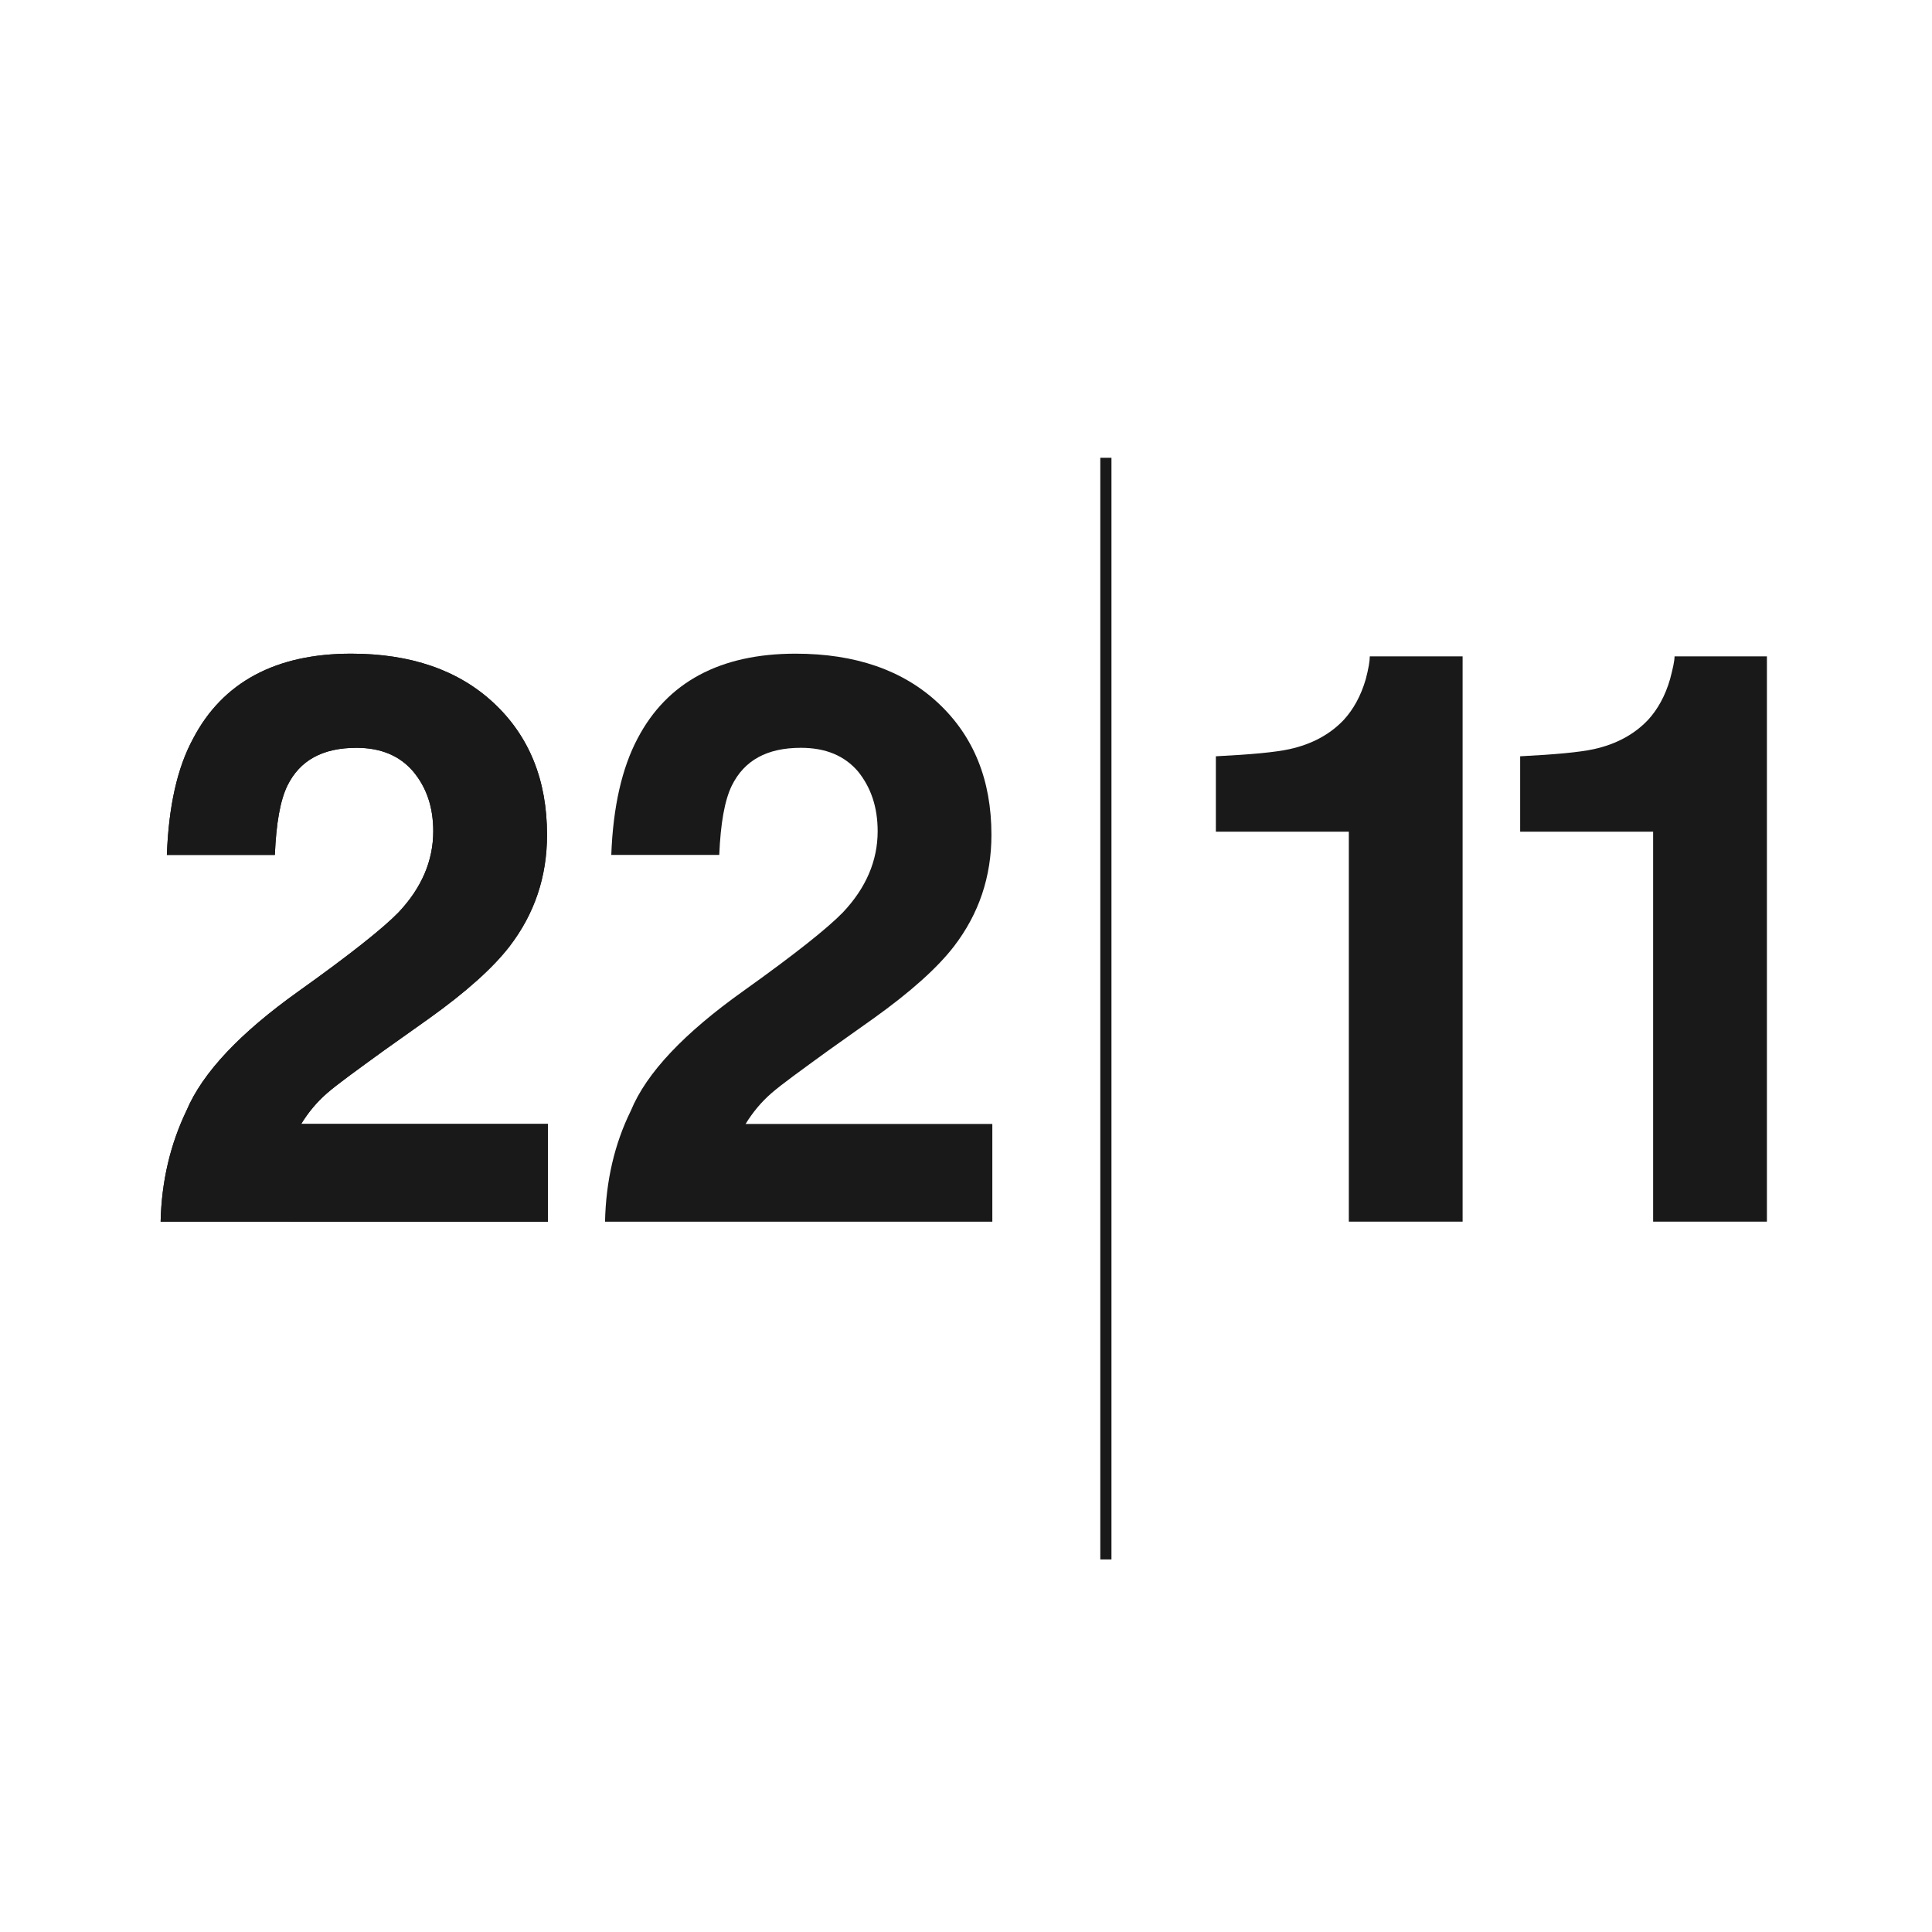
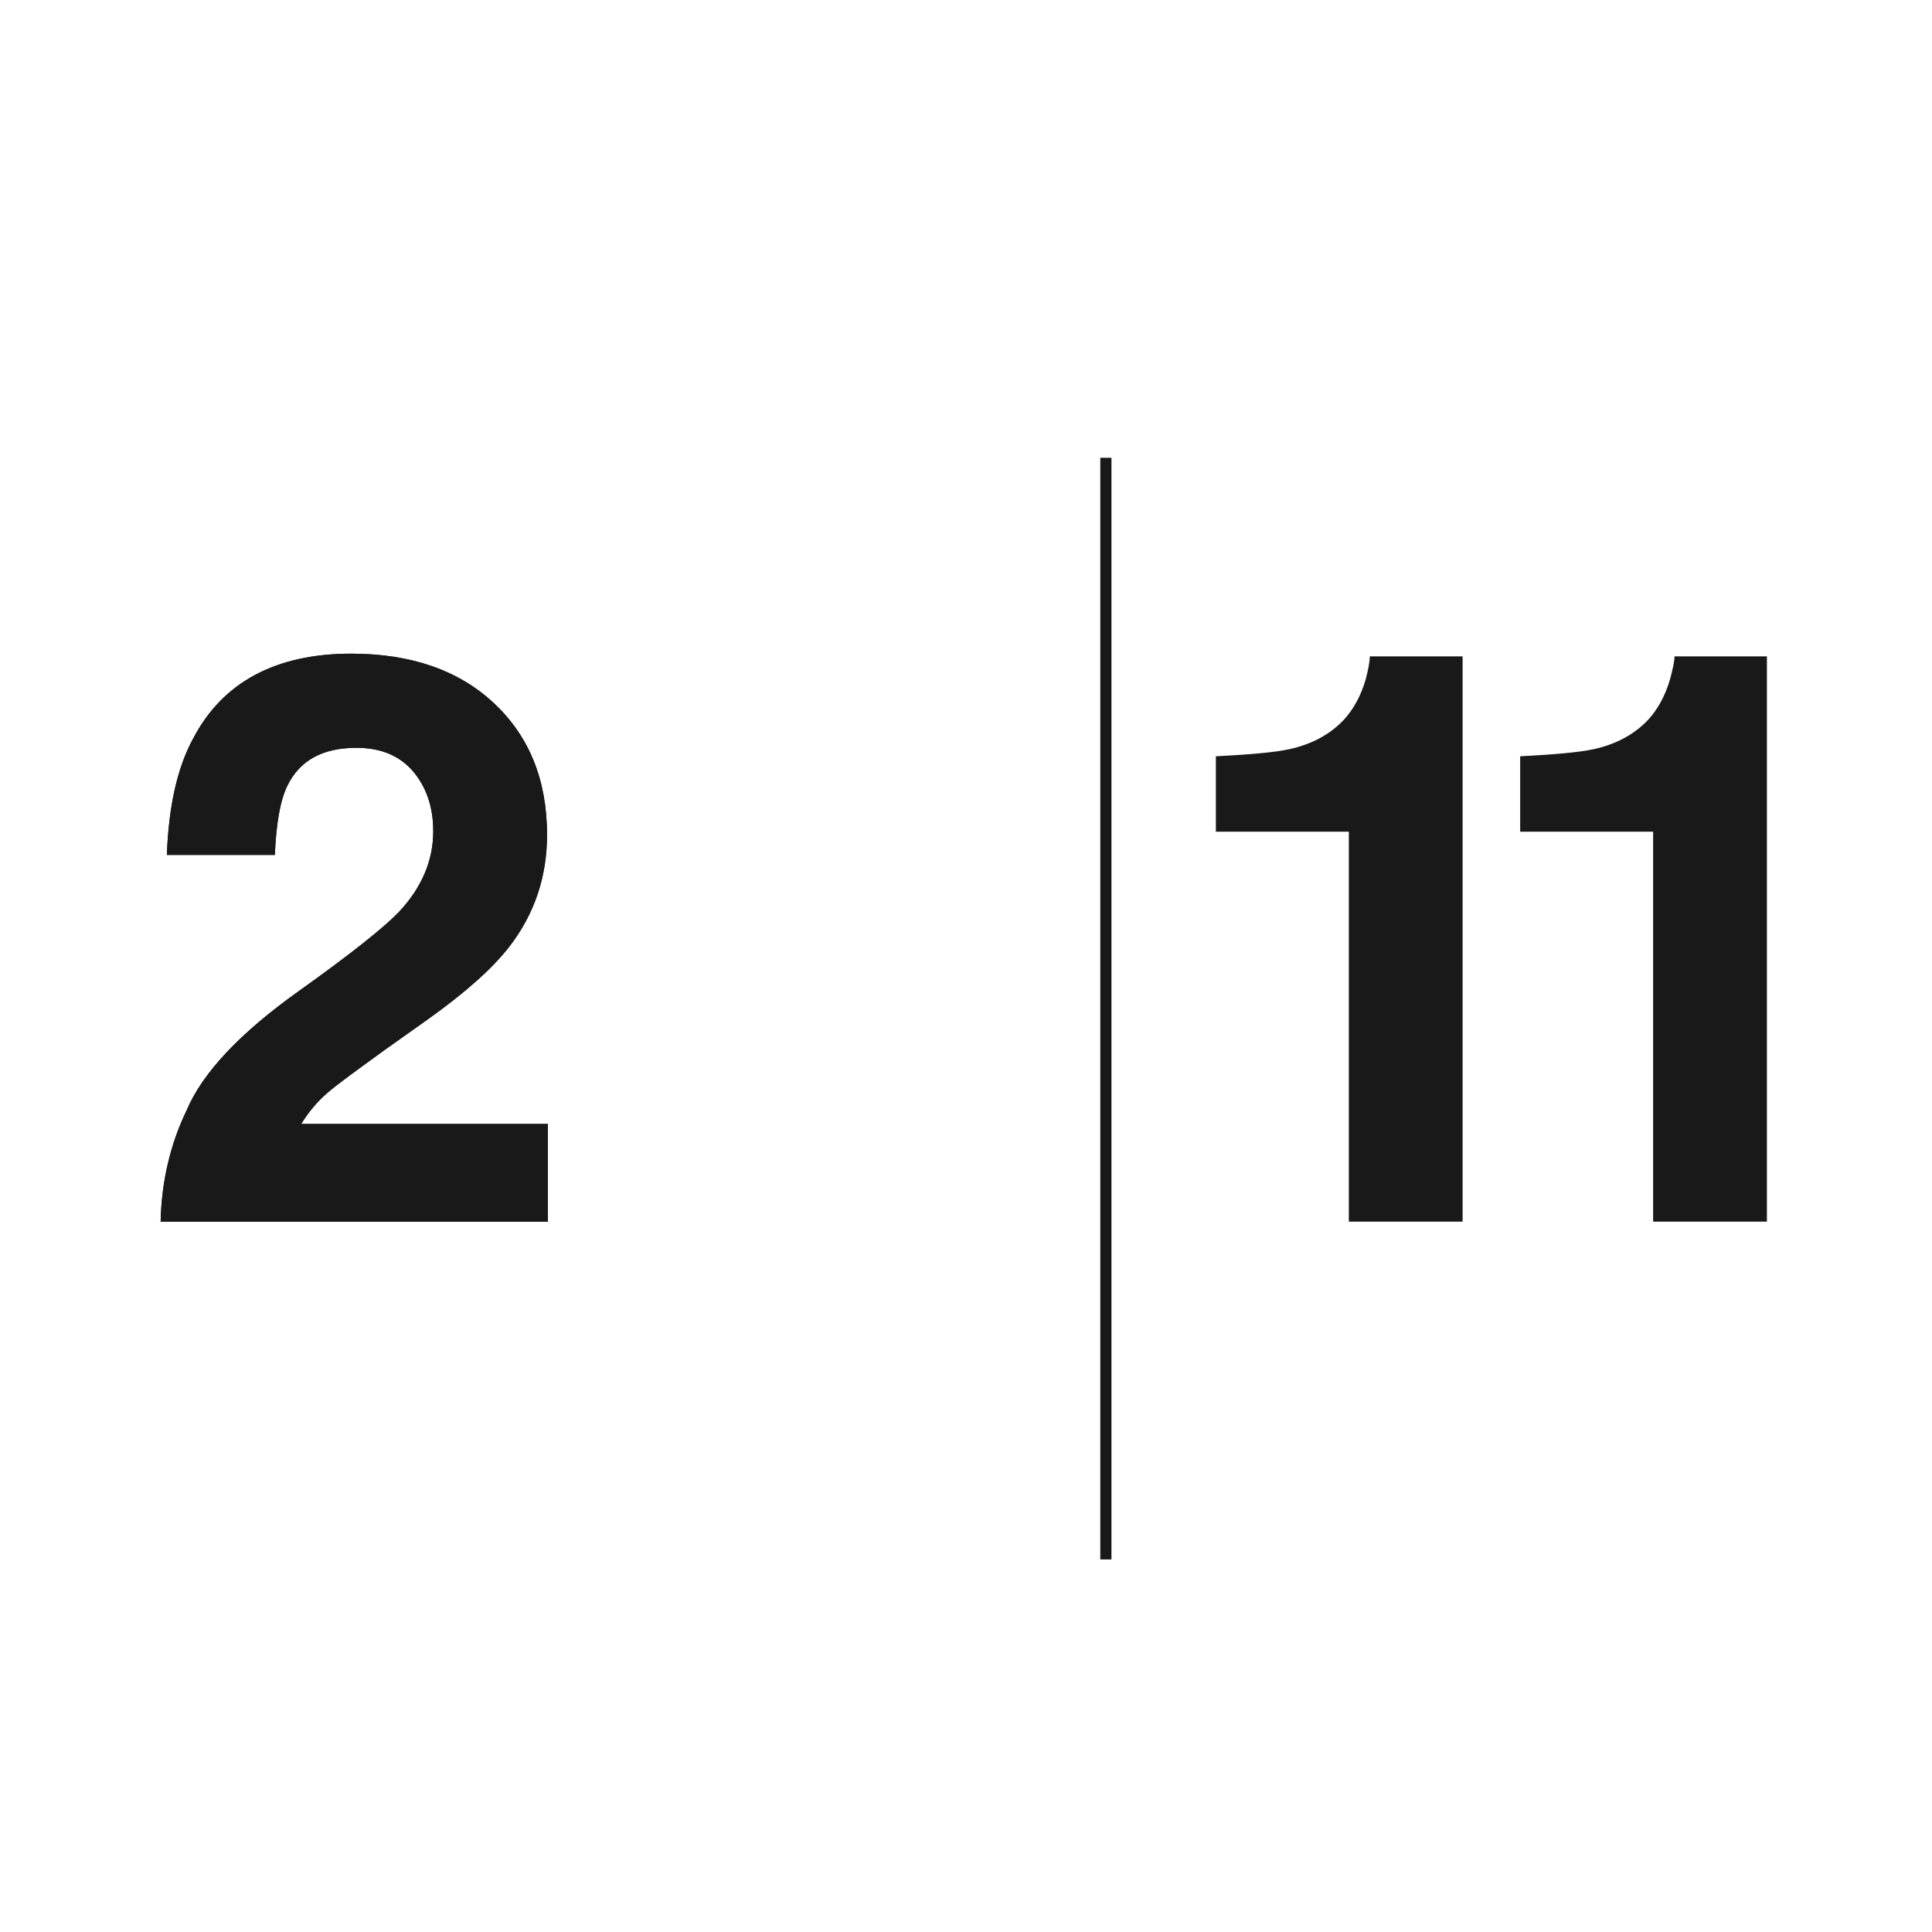
<svg xmlns="http://www.w3.org/2000/svg" xmlns:xlink="http://www.w3.org/1999/xlink" version="1.1" id="Layer_1" x="0px" y="0px" viewBox="0 0 433 433" style="enable-background:new 0 0 433 433;" xml:space="preserve">
  <style type="text/css">
	.st0{clip-path:url(#SVGID_00000115502103831937306260000001958459096222749339_);}
	.st1{fill-rule:evenodd;clip-rule:evenodd;fill:#1A1919;}
</style>
  <g>
    <g>
      <g>
        <defs>
          <path id="SVGID_1_" d="M41.8,248.9c3.6-8.5,12-17.4,25.2-26.8c11.5-8.2,18.9-14.1,22.3-17.6c5.2-5.5,7.8-11.6,7.8-18.2      c0-5.4-1.5-9.8-4.5-13.4c-3-3.5-7.2-5.3-12.7-5.3c-7.6,0-12.7,2.8-15.5,8.5c-1.6,3.3-2.5,8.4-2.8,15.5H37.4      c0.4-10.8,2.3-19.5,5.9-26.1c6.6-12.6,18.5-19,35.4-19c13.4,0,24.1,3.7,32,11.1c7.9,7.4,11.9,17.2,11.9,29.5      c0,9.4-2.8,17.7-8.4,25c-3.7,4.8-9.7,10.2-18.1,16.2l-10,7.1c-6.2,4.5-10.5,7.6-12.8,9.6c-2.3,2-4.2,4.3-5.8,6.9h55.3v21.9H36      C36.2,264.7,38.2,256.4,41.8,248.9" />
        </defs>
        <use xlink:href="#SVGID_1_" style="overflow:visible;fill-rule:evenodd;clip-rule:evenodd;fill:#1A1919;" />
        <clipPath id="SVGID_00000152233573209803932880000009619608332378656180_">
          <use xlink:href="#SVGID_1_" style="overflow:visible;" />
        </clipPath>
        <g style="clip-path:url(#SVGID_00000152233573209803932880000009619608332378656180_);">
          <defs>
            <rect id="SVGID_00000008854480920109459750000003735259690990976921_" x="36" y="146.4" width="86.9" height="127.9" />
          </defs>
          <use xlink:href="#SVGID_00000008854480920109459750000003735259690990976921_" style="overflow:visible;fill:#1A1919;" />
          <clipPath id="SVGID_00000103950854011647959420000002512730480968451997_">
            <use xlink:href="#SVGID_00000008854480920109459750000003735259690990976921_" style="overflow:visible;" />
          </clipPath>
        </g>
      </g>
    </g>
-     <path class="st1" d="M141.4,248.9c3.5-8.5,12-17.4,25.2-26.8c11.5-8.2,18.9-14.1,22.3-17.6c5.2-5.5,7.8-11.6,7.8-18.2   c0-5.4-1.5-9.8-4.4-13.4c-3-3.5-7.2-5.3-12.8-5.3c-7.6,0-12.7,2.8-15.5,8.5c-1.6,3.3-2.5,8.4-2.8,15.5h-24.2   c0.4-10.8,2.4-19.5,5.9-26.1c6.6-12.6,18.5-19,35.4-19c13.4,0,24.1,3.7,32,11.1c7.9,7.4,11.9,17.2,11.9,29.5c0,9.4-2.8,17.7-8.4,25   c-3.7,4.8-9.7,10.2-18.1,16.2l-10,7.1c-6.2,4.5-10.5,7.6-12.8,9.6c-2.3,2-4.2,4.3-5.8,6.9h55.3v21.9h-86.8   C135.8,264.7,137.7,256.4,141.4,248.9" />
    <path class="st1" d="M272.5,186.4v-16.9c7.9-0.4,13.3-0.9,16.5-1.6c5-1.1,9.1-3.3,12.2-6.6c2.1-2.3,3.8-5.3,4.9-9.1   c0.6-2.3,0.9-4,0.9-5.1h20.8v126.7h-25.5v-87.4H272.5" />
    <path class="st1" d="M340.7,186.4v-16.9c7.8-0.4,13.3-0.9,16.5-1.6c5-1.1,9.1-3.3,12.2-6.6c2.1-2.3,3.8-5.3,4.9-9.1   c0.6-2.3,1-4,1-5.1H396v126.7h-25.5v-87.4H340.7" />
    <rect x="246.6" y="102.6" class="st1" width="2.5" height="246.9" />
  </g>
</svg>